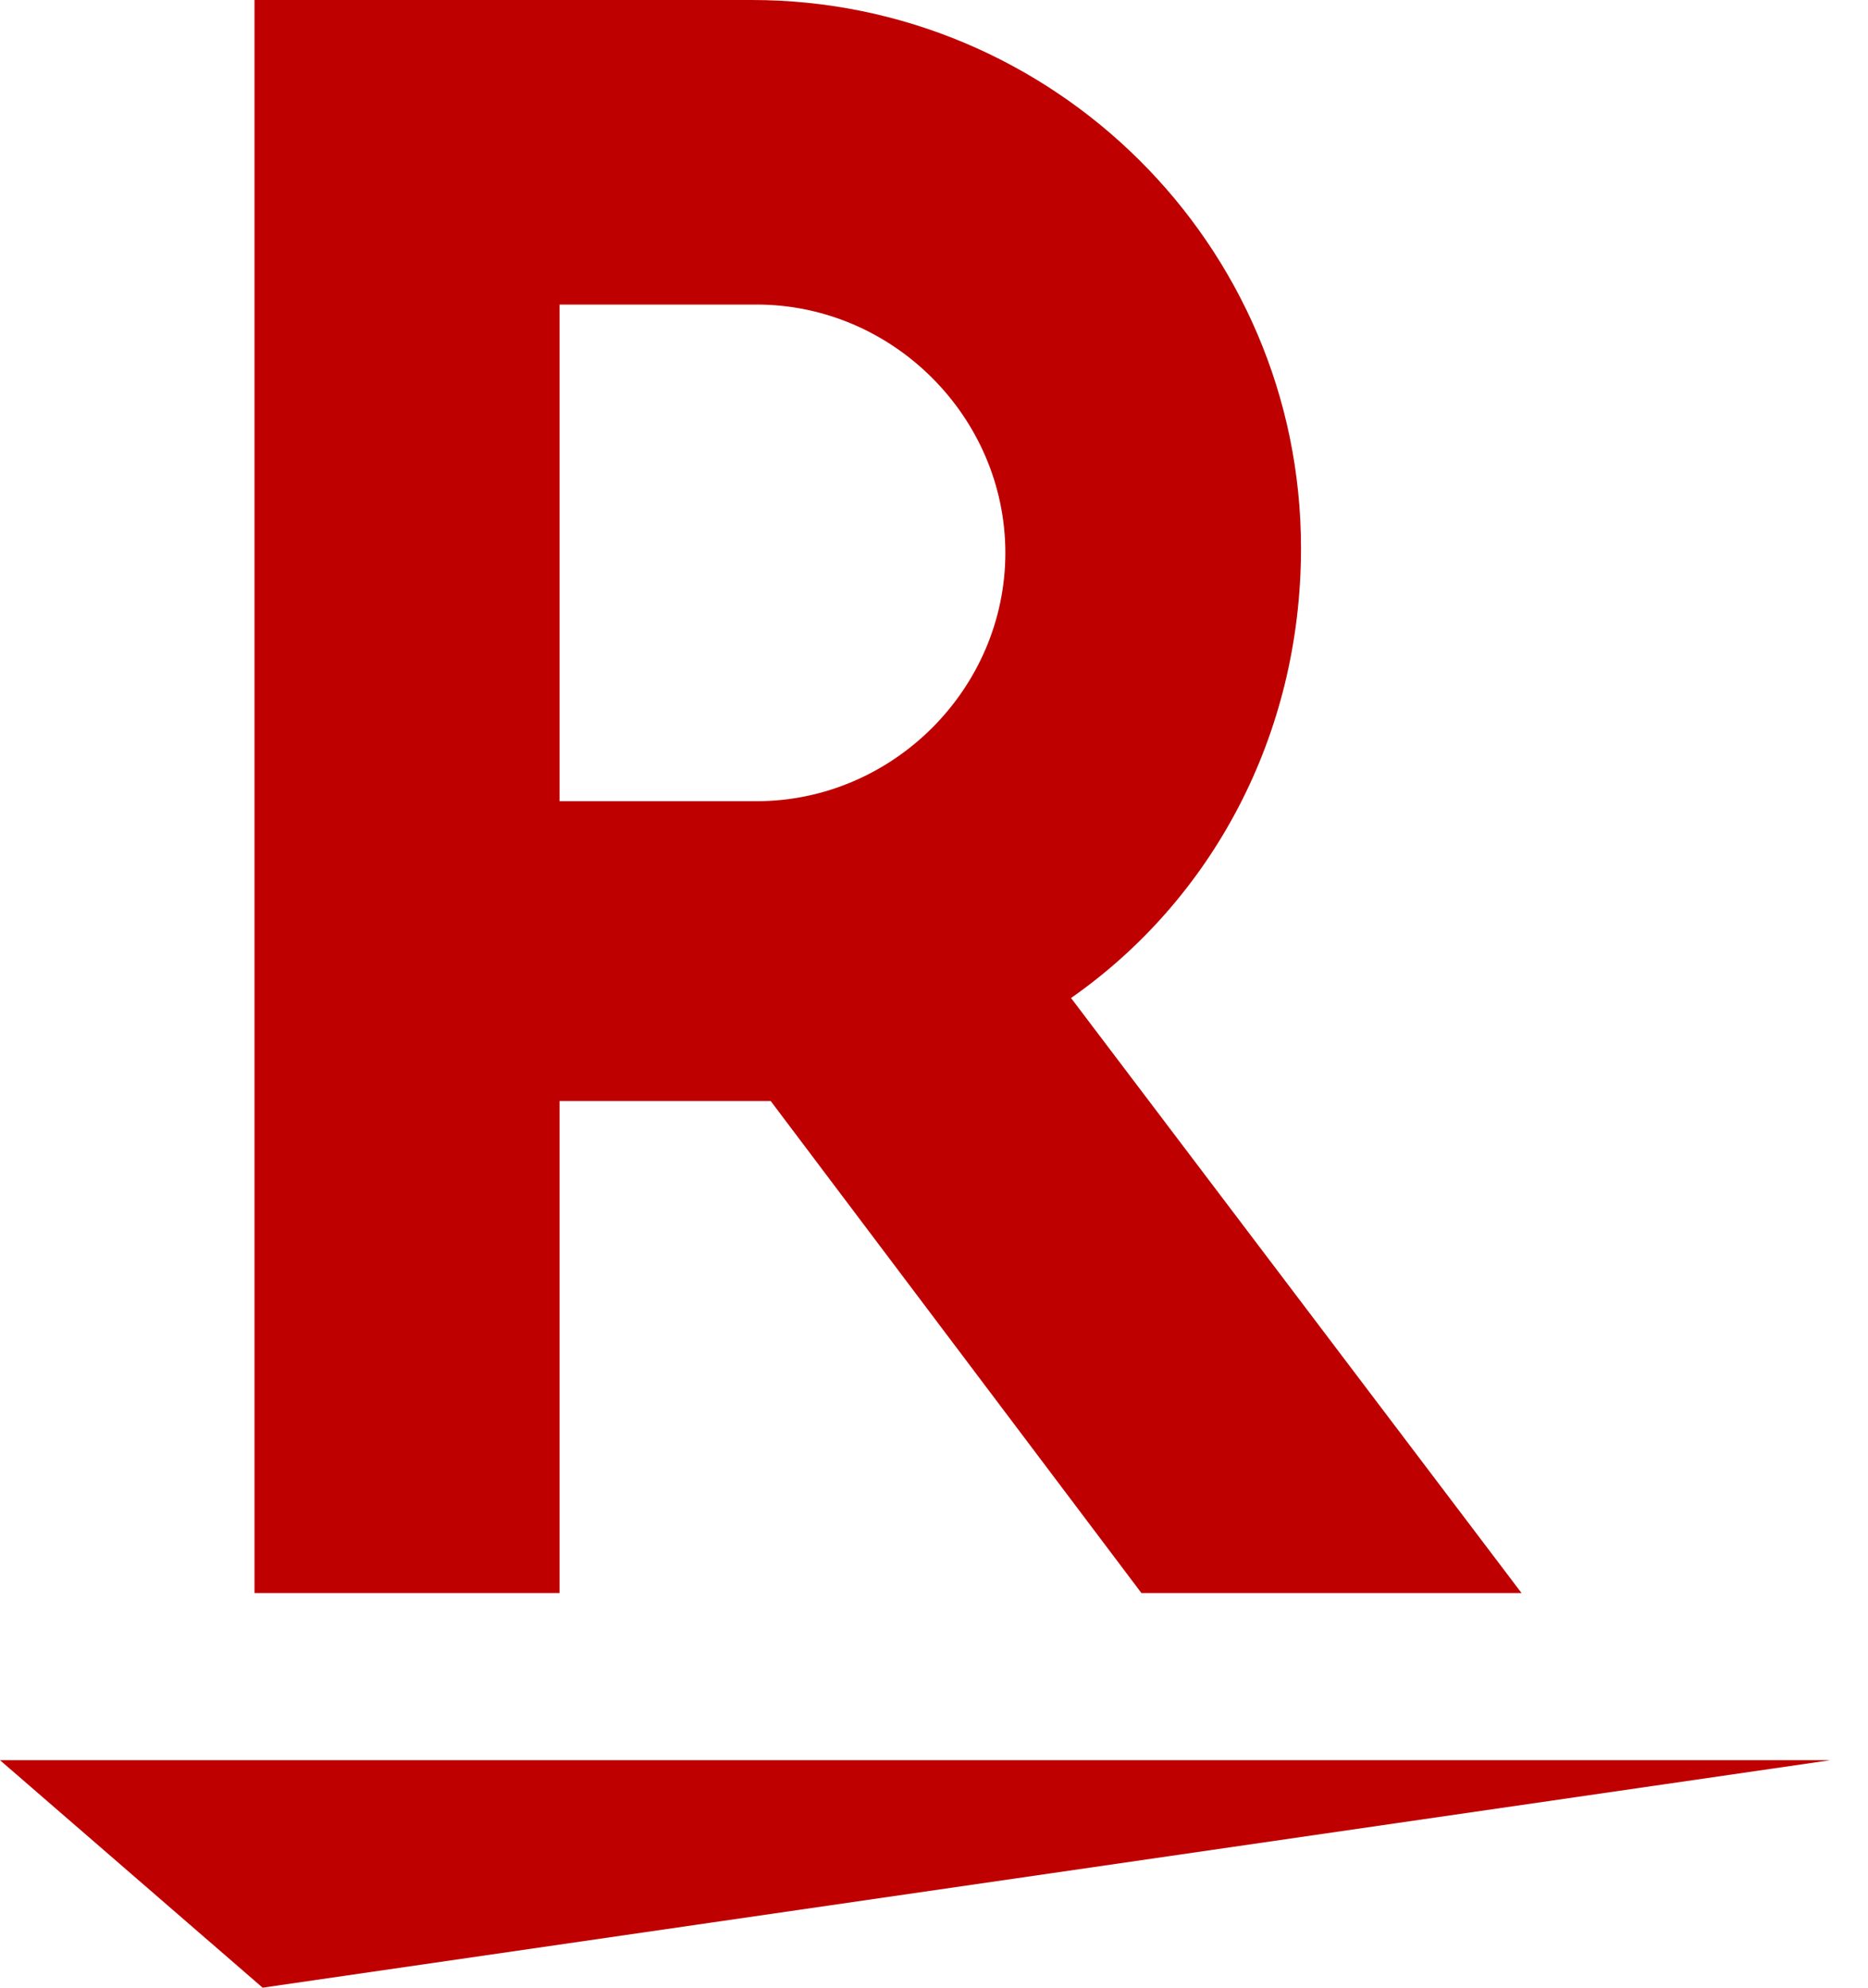
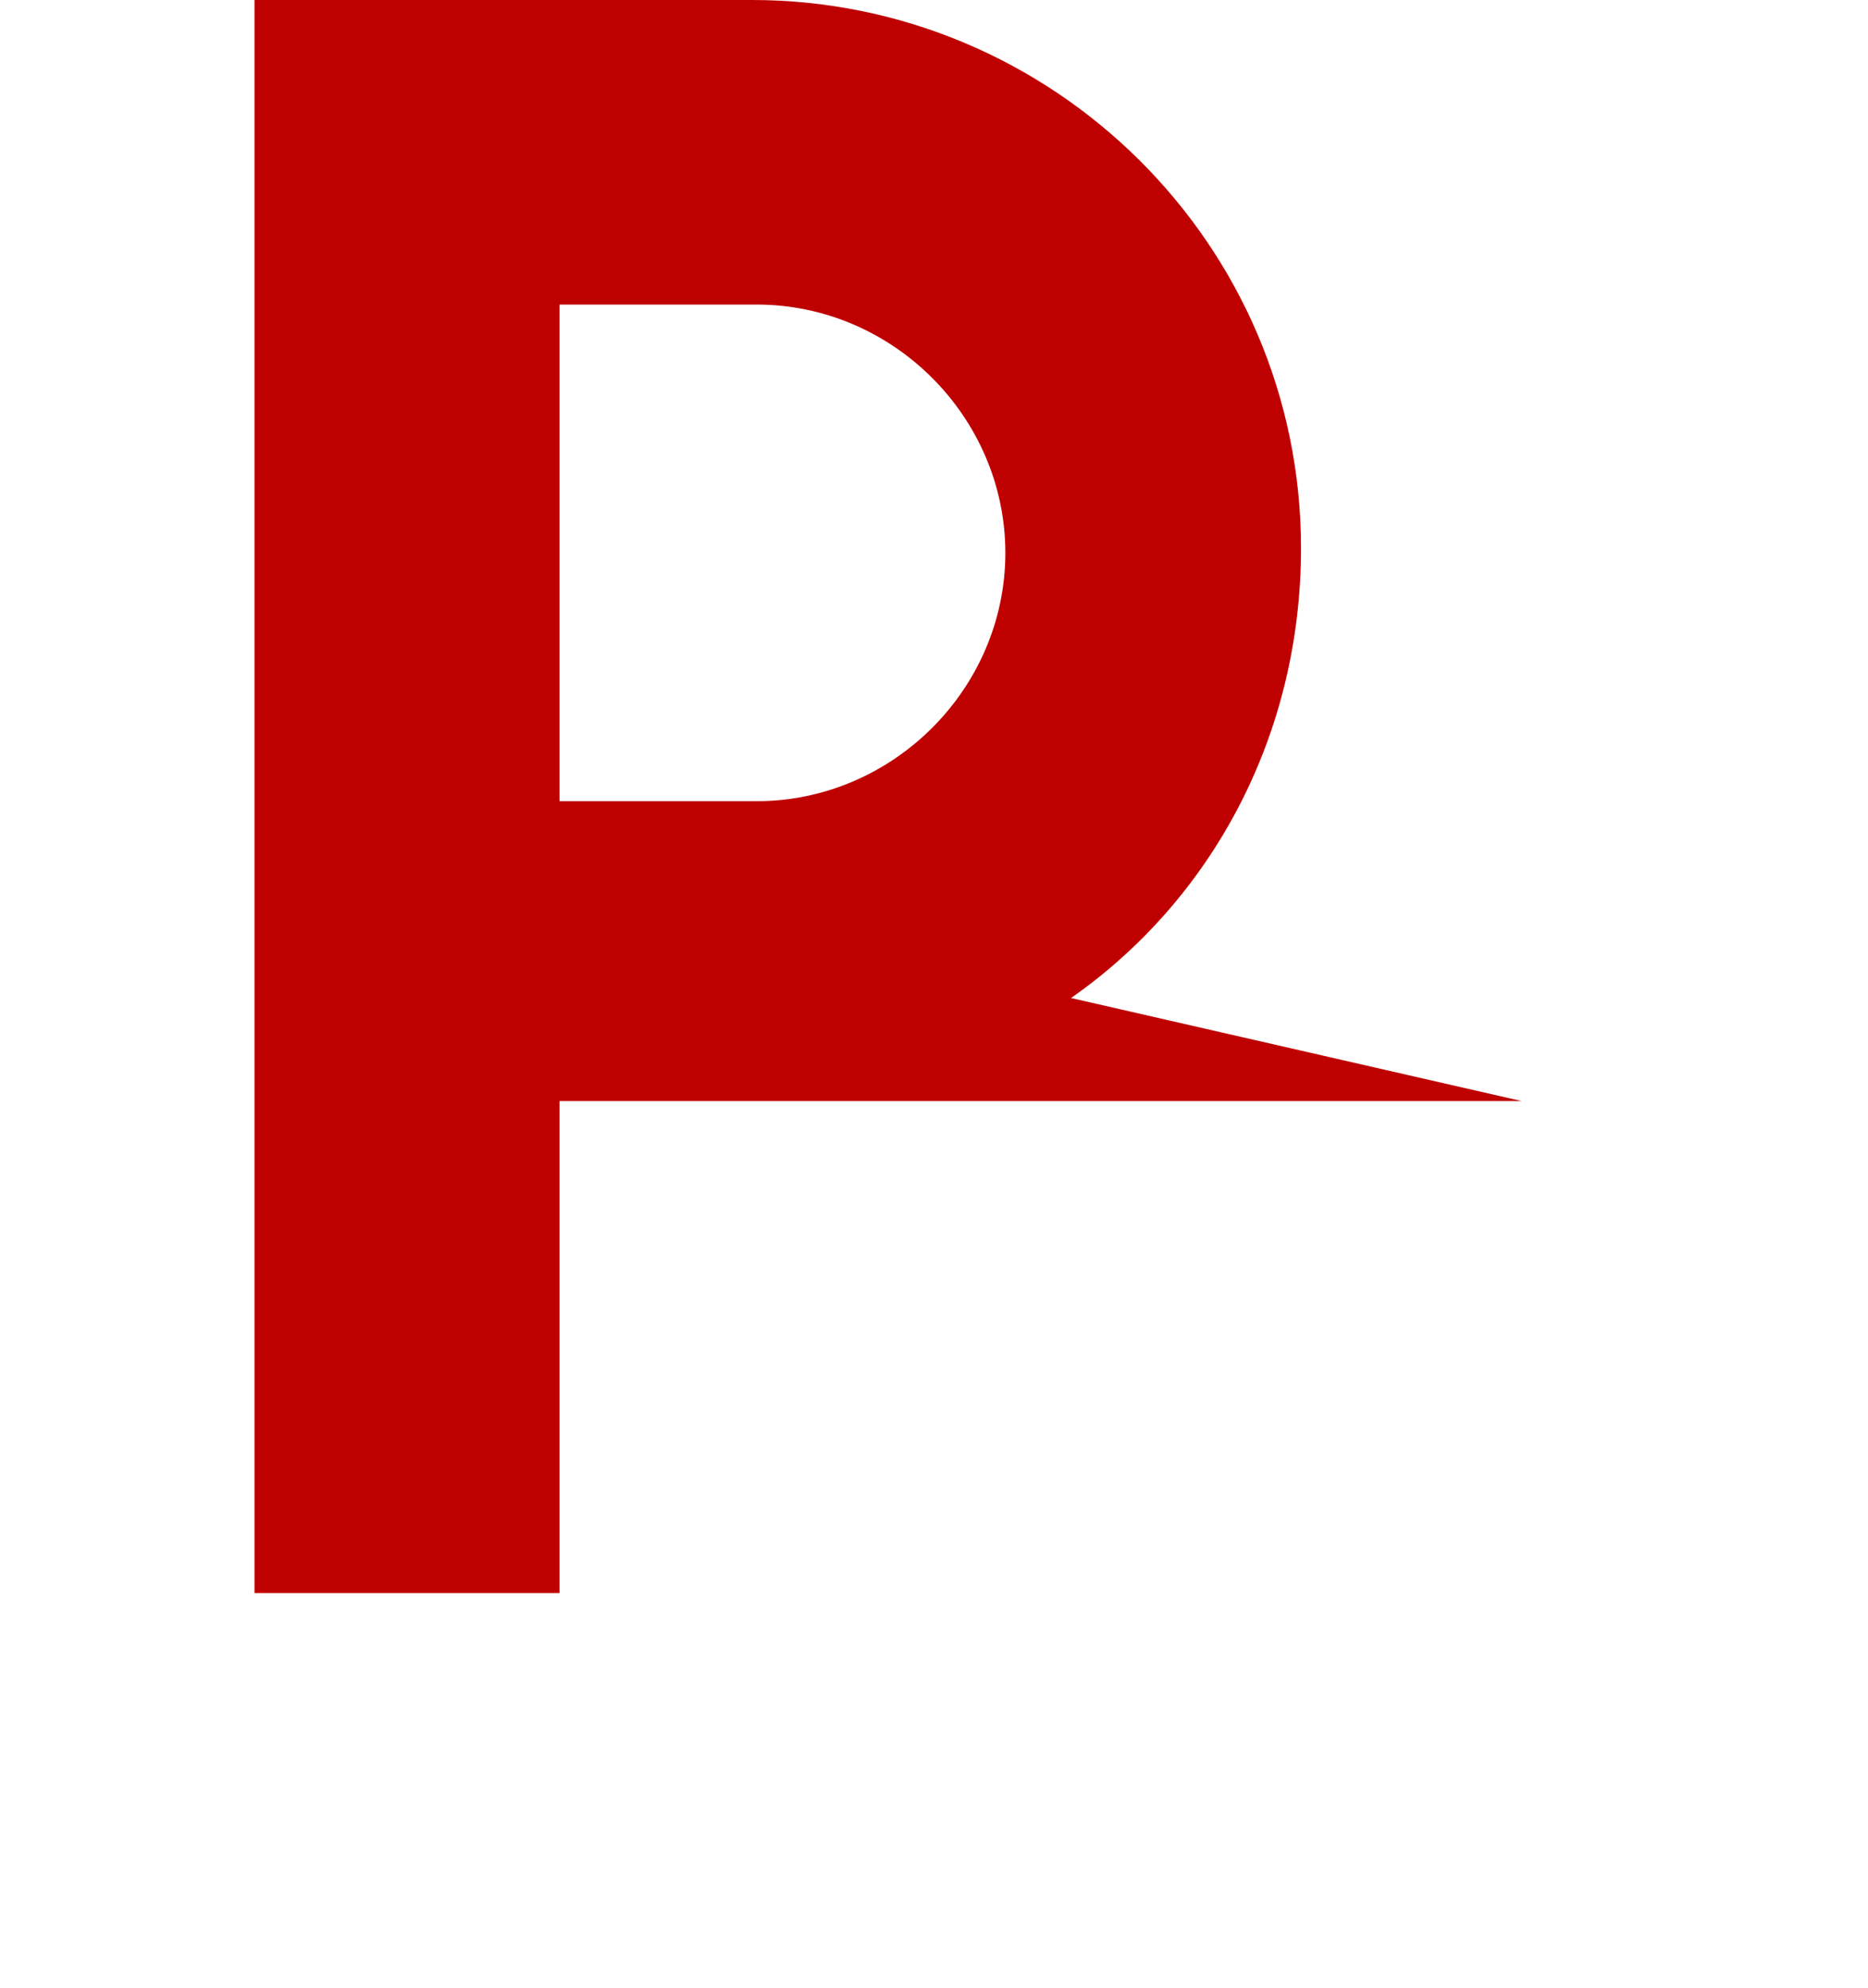
<svg xmlns="http://www.w3.org/2000/svg" width="47" height="50" viewBox="0 0 47 50" fill="none">
-   <path d="M46.049 44.278H0L6.608 50L46.049 44.278Z" fill="#BF0000" />
-   <path d="M14.078 40.191V27.697H19.392L28.719 40.073H38.283L26.948 25.105C30.491 22.629 32.734 18.504 32.734 13.79C32.734 6.129 26.476 0 18.919 0H6.403V40.073H14.078V40.191ZM14.078 7.661H19.037C22.461 7.661 25.295 10.49 25.295 13.908C25.295 17.326 22.461 20.154 19.037 20.154H14.078V7.661Z" fill="#BF0000" />
+   <path d="M14.078 40.191V27.697H19.392H38.283L26.948 25.105C30.491 22.629 32.734 18.504 32.734 13.79C32.734 6.129 26.476 0 18.919 0H6.403V40.073H14.078V40.191ZM14.078 7.661H19.037C22.461 7.661 25.295 10.49 25.295 13.908C25.295 17.326 22.461 20.154 19.037 20.154H14.078V7.661Z" fill="#BF0000" />
</svg>